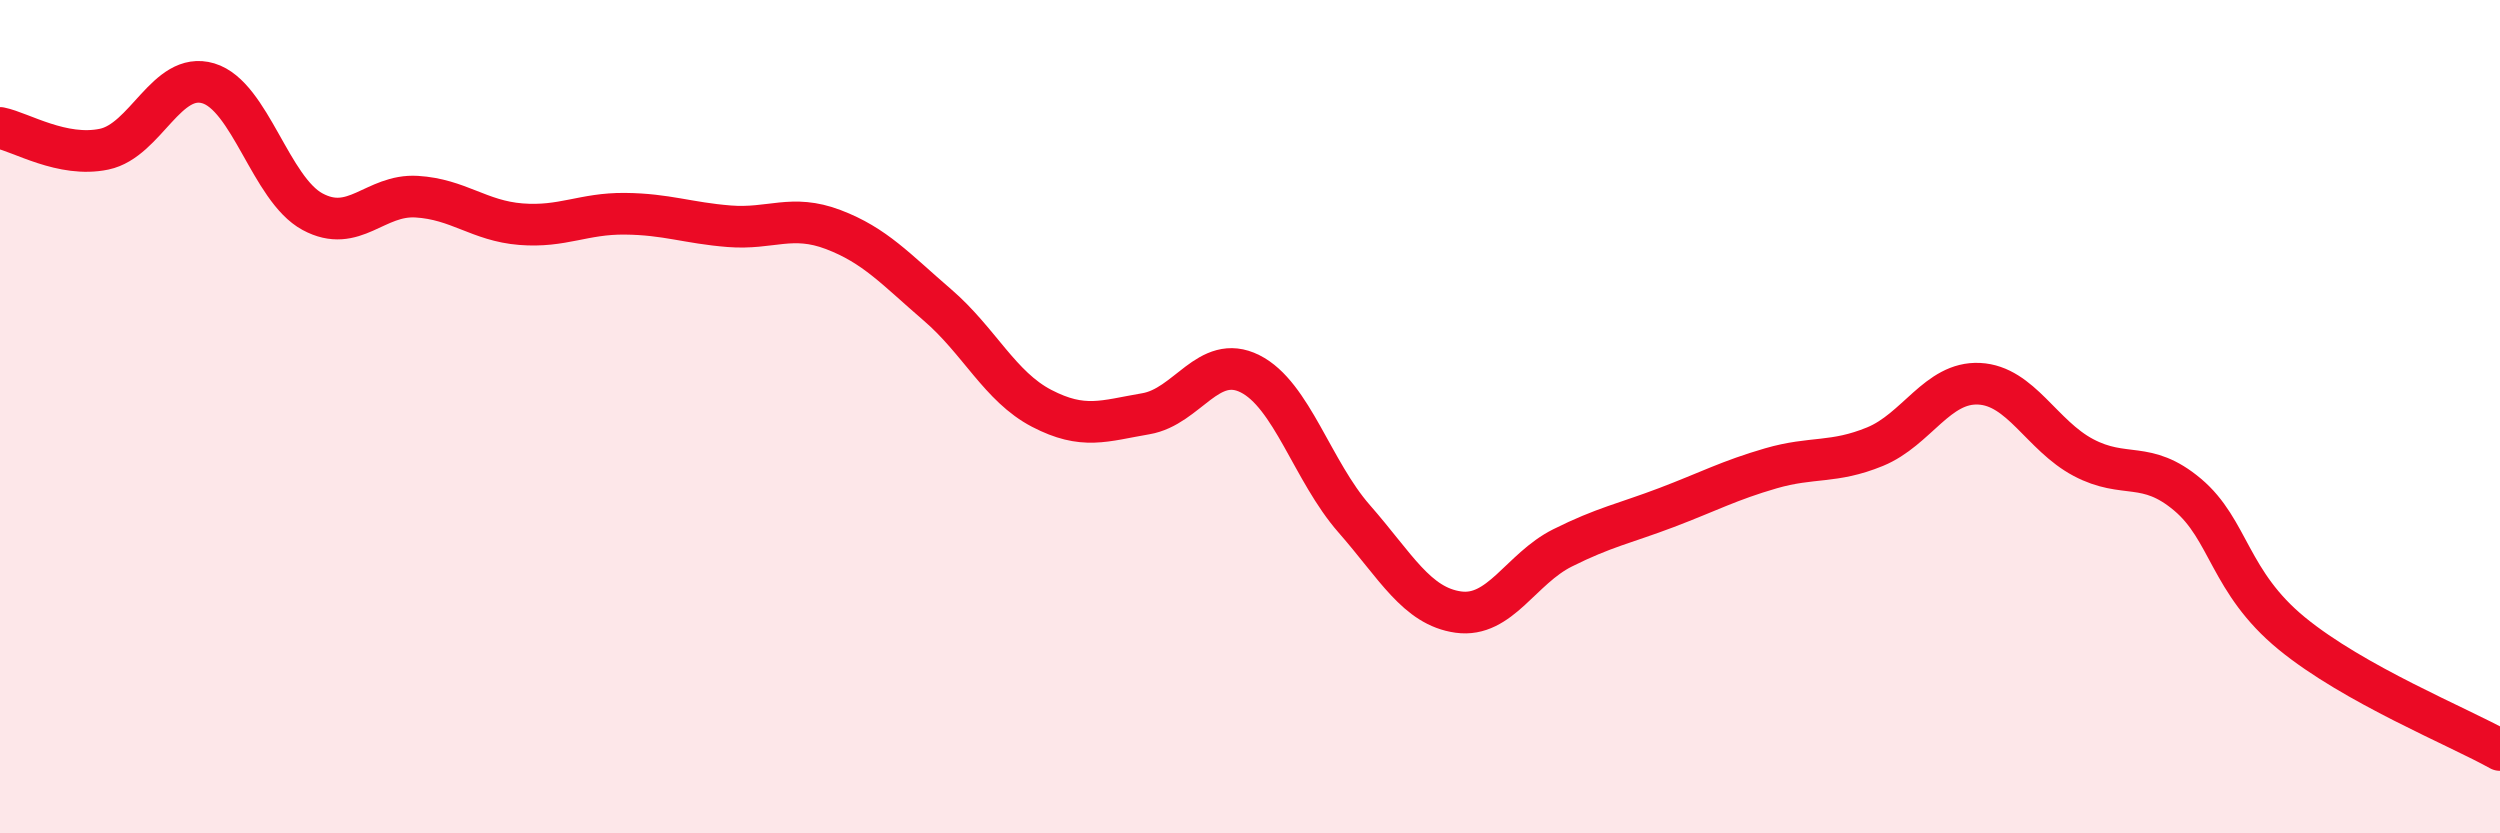
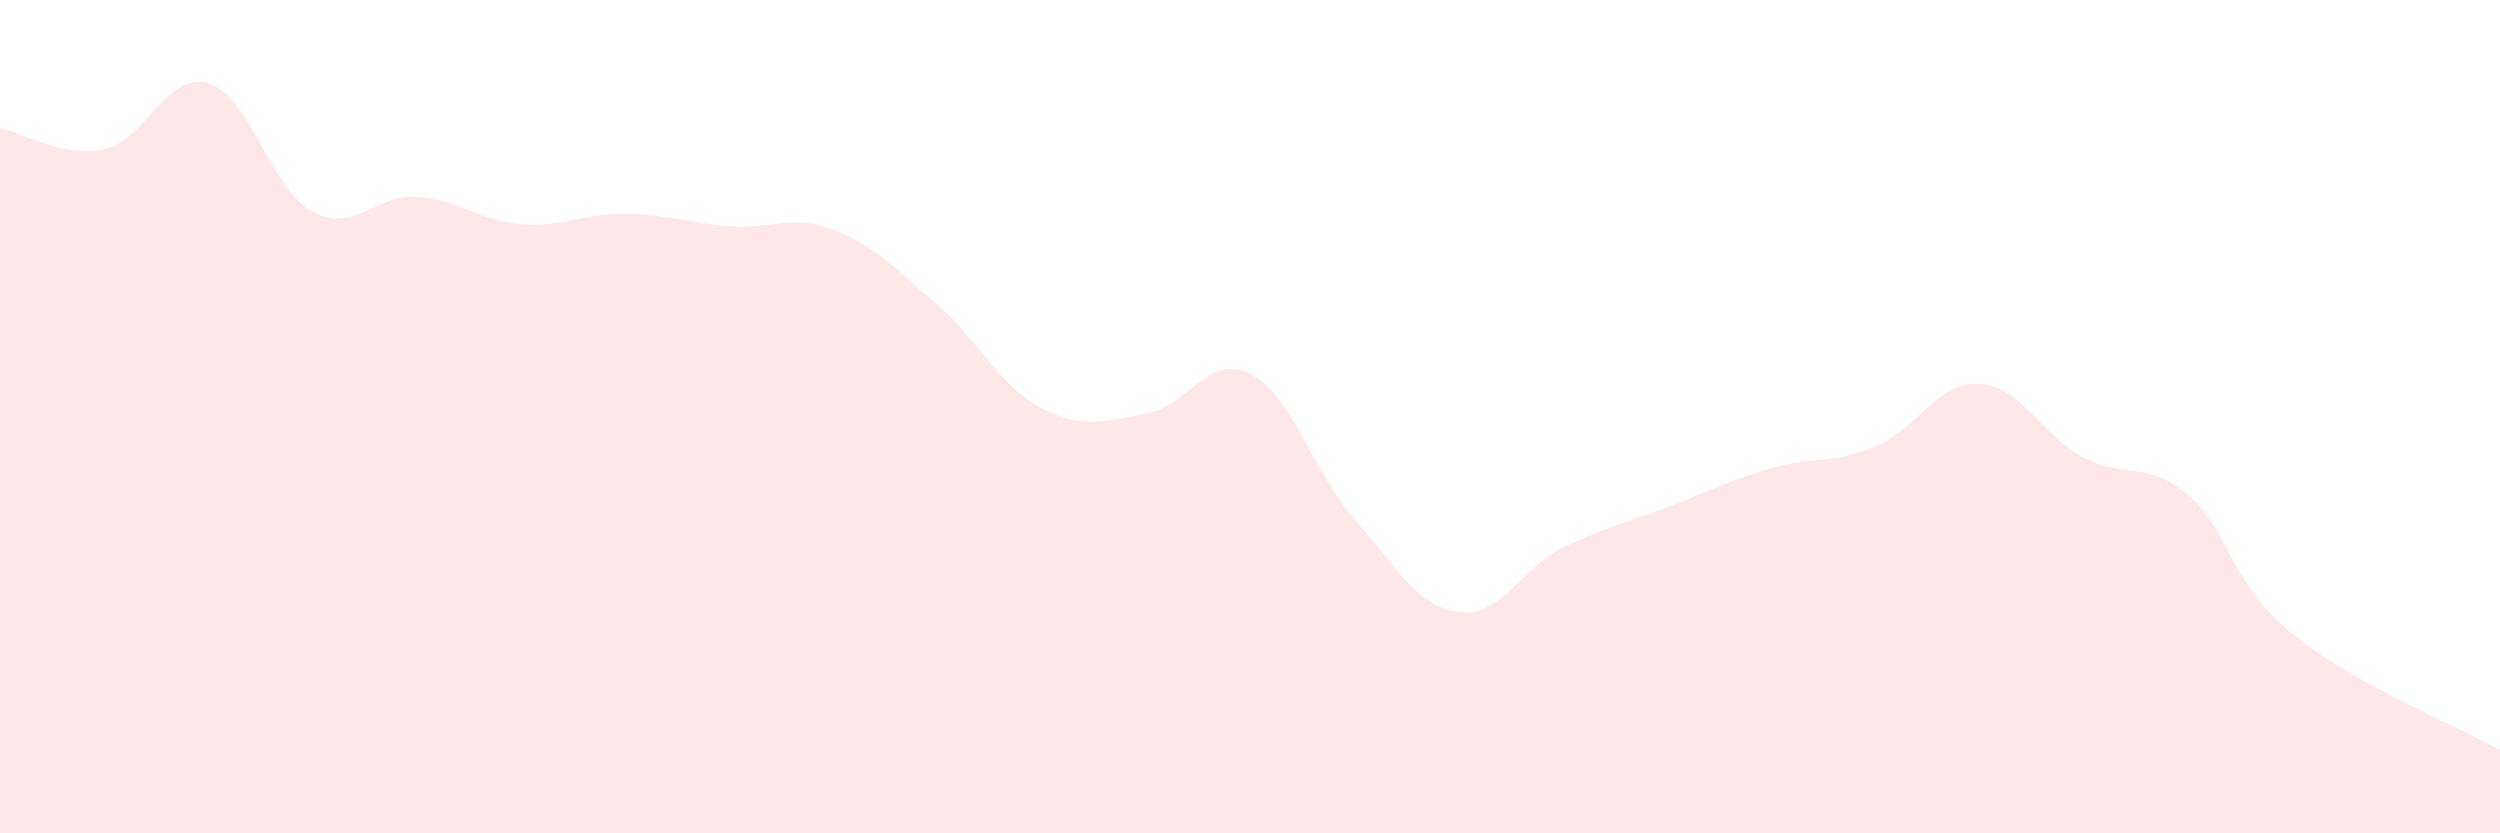
<svg xmlns="http://www.w3.org/2000/svg" width="60" height="20" viewBox="0 0 60 20">
  <path d="M 0,3.07 C 0.5,3.17 1.5,3.79 2.5,3.58 C 3.5,3.37 4,1.7 5,2 C 6,2.3 6.5,4.54 7.5,5.08 C 8.5,5.62 9,4.66 10,4.72 C 11,4.78 11.5,5.3 12.5,5.38 C 13.5,5.46 14,5.12 15,5.13 C 16,5.14 16.5,5.35 17.5,5.43 C 18.5,5.51 19,5.13 20,5.51 C 21,5.89 21.5,6.46 22.5,7.32 C 23.5,8.18 24,9.28 25,9.8 C 26,10.32 26.5,10.1 27.5,9.93 C 28.5,9.76 29,8.47 30,8.97 C 31,9.47 31.5,11.31 32.5,12.45 C 33.5,13.59 34,14.55 35,14.69 C 36,14.83 36.5,13.65 37.5,13.15 C 38.5,12.65 39,12.56 40,12.18 C 41,11.8 41.5,11.53 42.5,11.24 C 43.5,10.95 44,11.13 45,10.72 C 46,10.31 46.5,9.16 47.5,9.21 C 48.5,9.26 49,10.45 50,10.98 C 51,11.51 51.5,11.03 52.5,11.87 C 53.5,12.71 53.5,13.97 55,15.2 C 56.5,16.43 59,17.44 60,18L60 20L0 20Z" fill="#EB0A25" opacity="0.1" stroke-linecap="round" stroke-linejoin="round" />
-   <path d="M 0,3.07 C 0.5,3.17 1.5,3.79 2.5,3.58 C 3.5,3.37 4,1.7 5,2 C 6,2.3 6.5,4.54 7.5,5.08 C 8.5,5.62 9,4.66 10,4.72 C 11,4.78 11.5,5.3 12.5,5.38 C 13.5,5.46 14,5.12 15,5.13 C 16,5.14 16.5,5.35 17.5,5.43 C 18.5,5.51 19,5.13 20,5.51 C 21,5.89 21.5,6.46 22.5,7.32 C 23.5,8.18 24,9.28 25,9.8 C 26,10.32 26.5,10.1 27.5,9.93 C 28.5,9.76 29,8.47 30,8.97 C 31,9.47 31.5,11.31 32.5,12.45 C 33.5,13.59 34,14.55 35,14.69 C 36,14.83 36.5,13.65 37.5,13.15 C 38.5,12.65 39,12.56 40,12.18 C 41,11.8 41.5,11.53 42.5,11.24 C 43.5,10.95 44,11.13 45,10.72 C 46,10.31 46.5,9.16 47.5,9.21 C 48.5,9.26 49,10.45 50,10.98 C 51,11.51 51.5,11.03 52.5,11.87 C 53.5,12.71 53.5,13.97 55,15.2 C 56.5,16.43 59,17.44 60,18" stroke="#EB0A25" stroke-width="1" fill="none" stroke-linecap="round" stroke-linejoin="round" />
</svg>